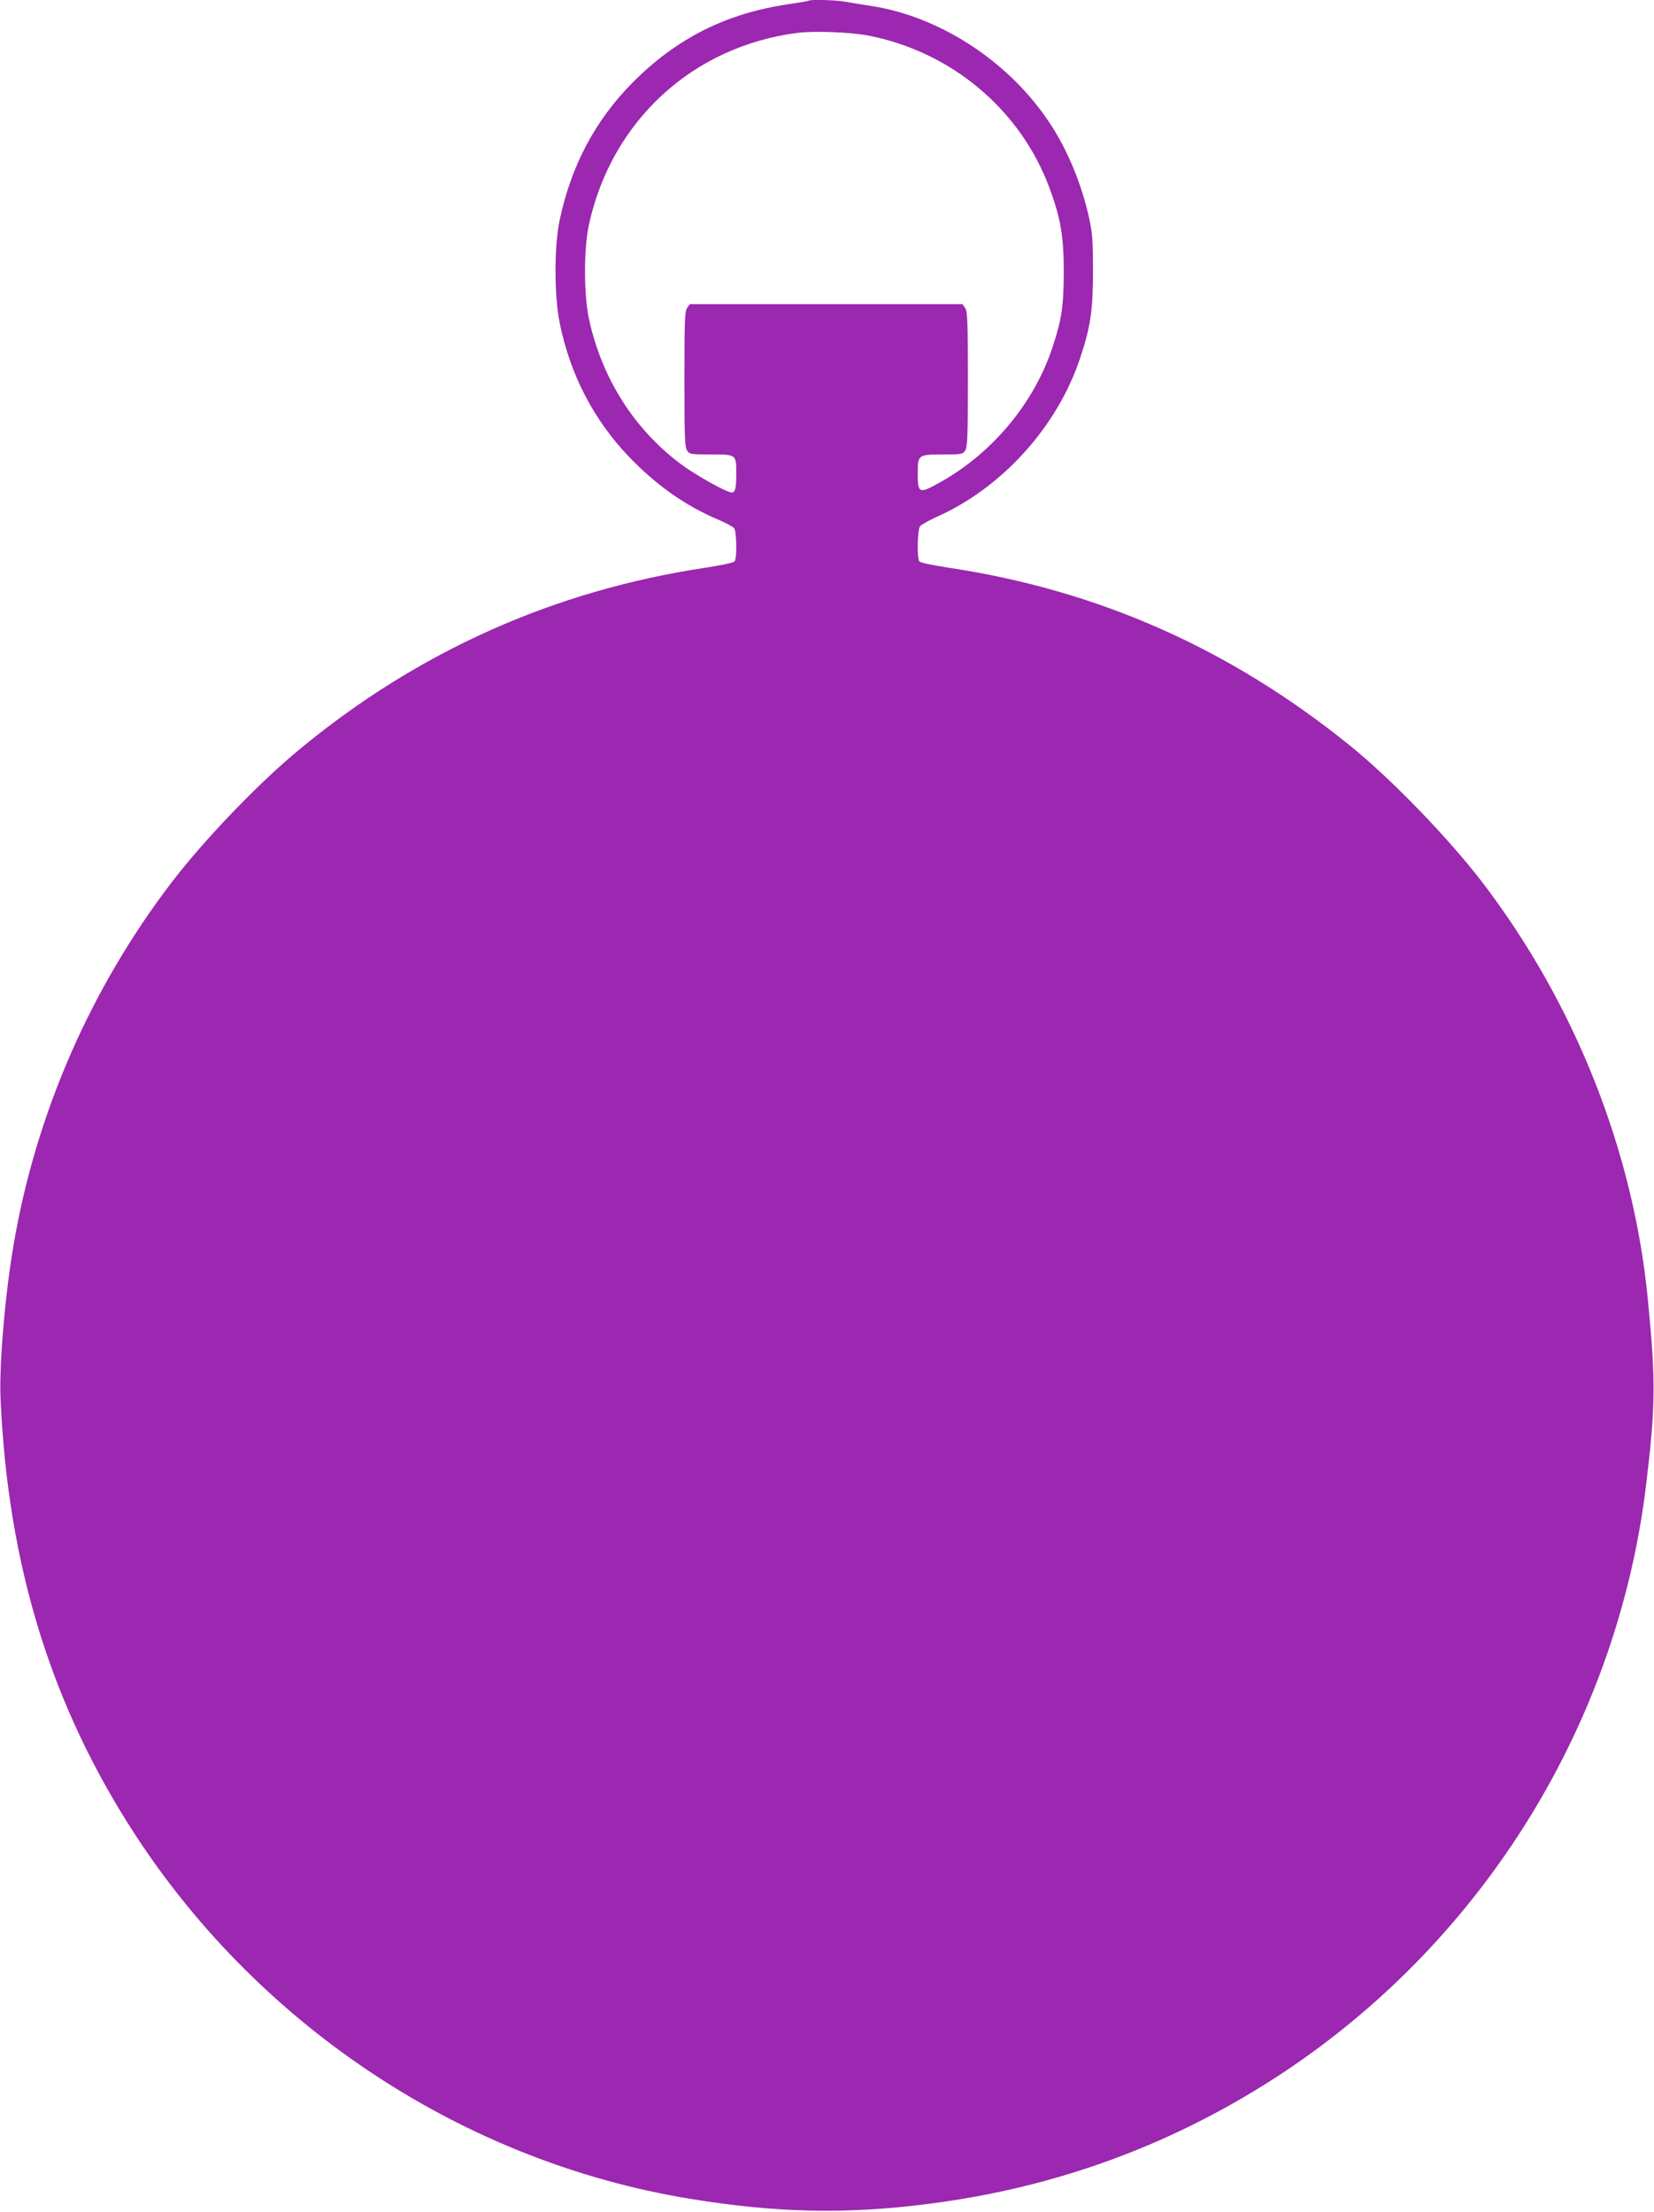
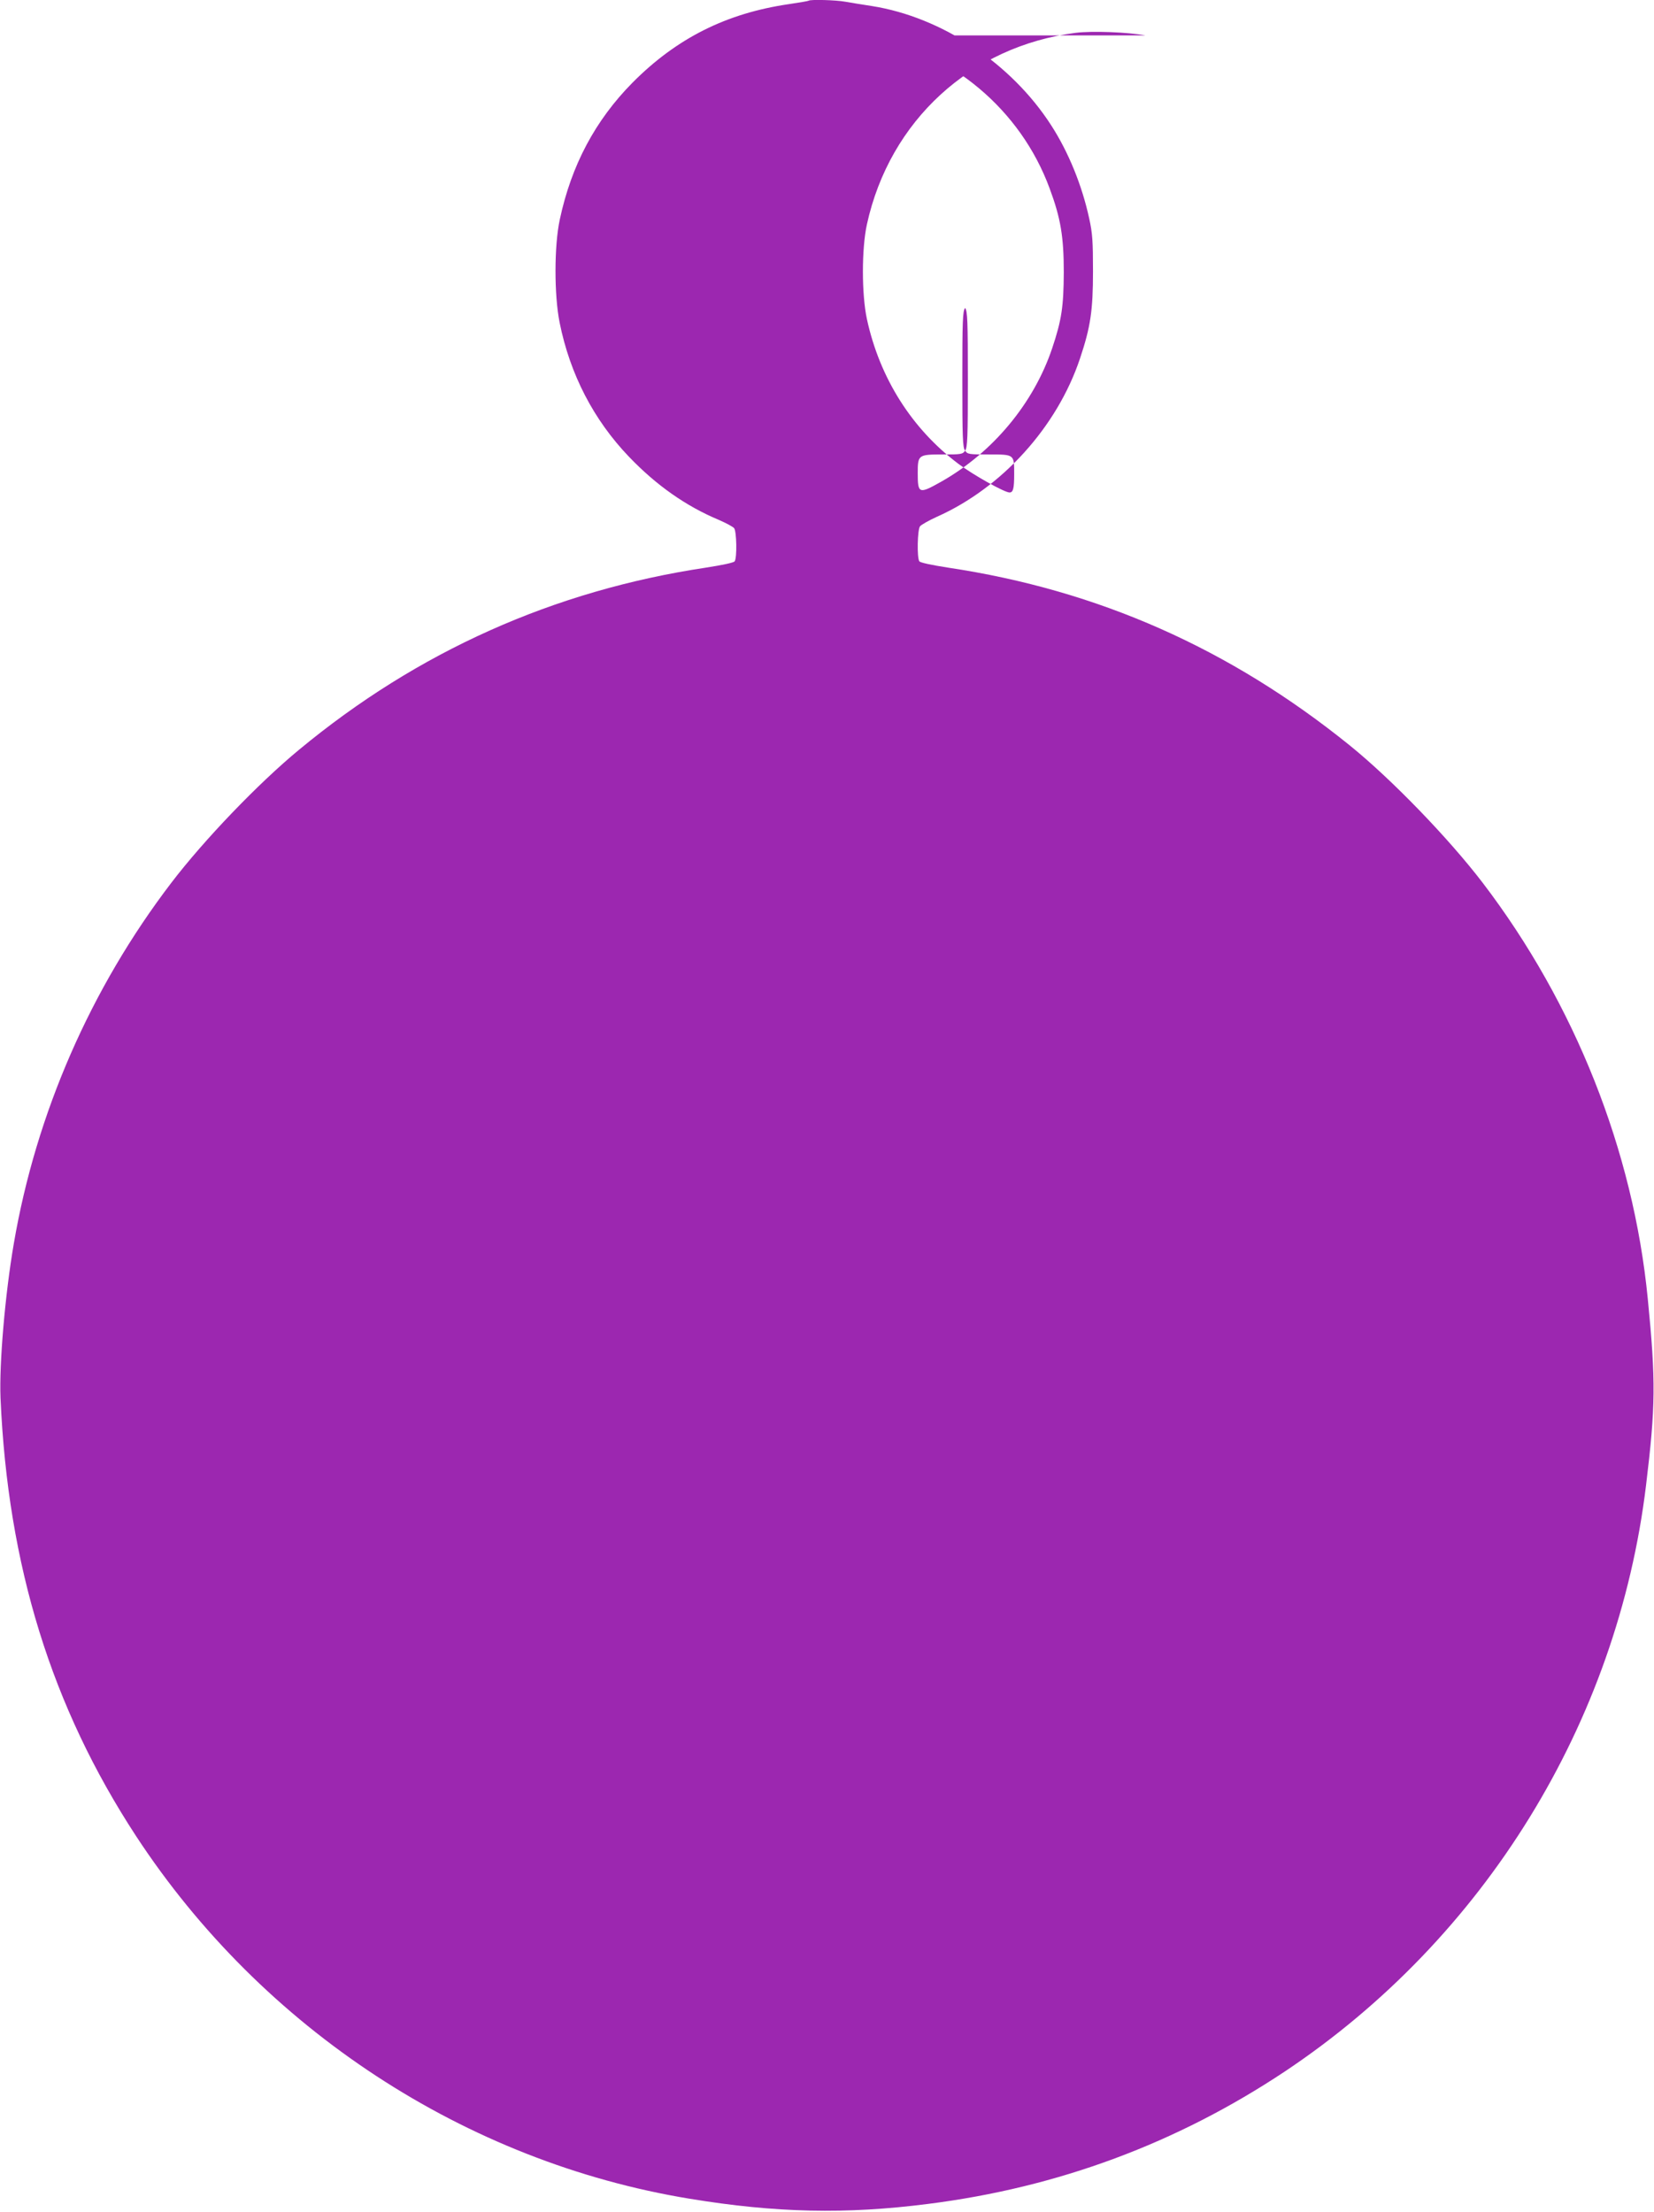
<svg xmlns="http://www.w3.org/2000/svg" version="1.0" width="957pt" height="1280pt" viewBox="0 0 957 1280" preserveAspectRatio="xMidYMid meet">
  <g transform="translate(0,1280) scale(0.1,-0.1)" fill="#9c27b0" stroke="none">
-     <path d="M4679 12796 c-2 -2 -54 -11 -115 -20 -362 -53 -649 -197 -905 -455 -215 -218 -353 -477 -420 -791 -33 -153 -33 -437 -1 -597 60 -299 197 -563 401 -776 159 -166 330 -286 521 -366 41 -18 81 -39 88 -48 14 -19 17 -170 3 -191 -4 -8 -71 -22 -167 -37 -878 -132 -1666 -484 -2354 -1054 -235 -194 -549 -521 -739 -770 -467 -612 -782 -1334 -911 -2087 -51 -296 -85 -698 -77 -894 42 -971 295 -1787 784 -2535 731 -1116 1906 -1886 3203 -2099 498 -82 904 -91 1380 -30 752 95 1440 351 2065 767 1154 770 1923 2017 2089 3392 55 454 57 603 10 1079 -84 858 -422 1708 -955 2407 -198 259 -528 600 -769 795 -694 561 -1457 899 -2324 1029 -96 15 -163 29 -167 37 -14 21 -11 182 4 202 7 9 51 34 97 55 378 168 697 521 829 917 61 182 75 278 75 504 0 174 -3 220 -22 306 -42 193 -120 384 -220 539 -231 359 -633 626 -1037 690 -55 8 -124 20 -154 25 -53 10 -204 14 -212 6z m341 -201 c484 -93 885 -429 1053 -885 64 -172 82 -280 82 -485 -1 -198 -12 -276 -67 -440 -107 -319 -344 -604 -643 -773 -128 -72 -135 -70 -135 50 0 106 3 108 145 108 106 0 115 1 129 22 14 19 16 76 16 413 0 337 -2 394 -16 413 l-15 22 -789 0 -789 0 -15 -22 c-14 -19 -16 -76 -16 -413 0 -337 2 -394 16 -413 14 -21 22 -22 139 -22 147 0 145 1 145 -114 0 -84 -6 -106 -27 -106 -29 0 -211 102 -296 166 -269 202 -455 496 -529 837 -31 144 -31 408 0 549 132 601 602 1031 1208 1108 95 12 301 4 404 -15z" />
+     <path d="M4679 12796 c-2 -2 -54 -11 -115 -20 -362 -53 -649 -197 -905 -455 -215 -218 -353 -477 -420 -791 -33 -153 -33 -437 -1 -597 60 -299 197 -563 401 -776 159 -166 330 -286 521 -366 41 -18 81 -39 88 -48 14 -19 17 -170 3 -191 -4 -8 -71 -22 -167 -37 -878 -132 -1666 -484 -2354 -1054 -235 -194 -549 -521 -739 -770 -467 -612 -782 -1334 -911 -2087 -51 -296 -85 -698 -77 -894 42 -971 295 -1787 784 -2535 731 -1116 1906 -1886 3203 -2099 498 -82 904 -91 1380 -30 752 95 1440 351 2065 767 1154 770 1923 2017 2089 3392 55 454 57 603 10 1079 -84 858 -422 1708 -955 2407 -198 259 -528 600 -769 795 -694 561 -1457 899 -2324 1029 -96 15 -163 29 -167 37 -14 21 -11 182 4 202 7 9 51 34 97 55 378 168 697 521 829 917 61 182 75 278 75 504 0 174 -3 220 -22 306 -42 193 -120 384 -220 539 -231 359 -633 626 -1037 690 -55 8 -124 20 -154 25 -53 10 -204 14 -212 6z m341 -201 c484 -93 885 -429 1053 -885 64 -172 82 -280 82 -485 -1 -198 -12 -276 -67 -440 -107 -319 -344 -604 -643 -773 -128 -72 -135 -70 -135 50 0 106 3 108 145 108 106 0 115 1 129 22 14 19 16 76 16 413 0 337 -2 394 -16 413 c-14 -19 -16 -76 -16 -413 0 -337 2 -394 16 -413 14 -21 22 -22 139 -22 147 0 145 1 145 -114 0 -84 -6 -106 -27 -106 -29 0 -211 102 -296 166 -269 202 -455 496 -529 837 -31 144 -31 408 0 549 132 601 602 1031 1208 1108 95 12 301 4 404 -15z" />
  </g>
</svg>